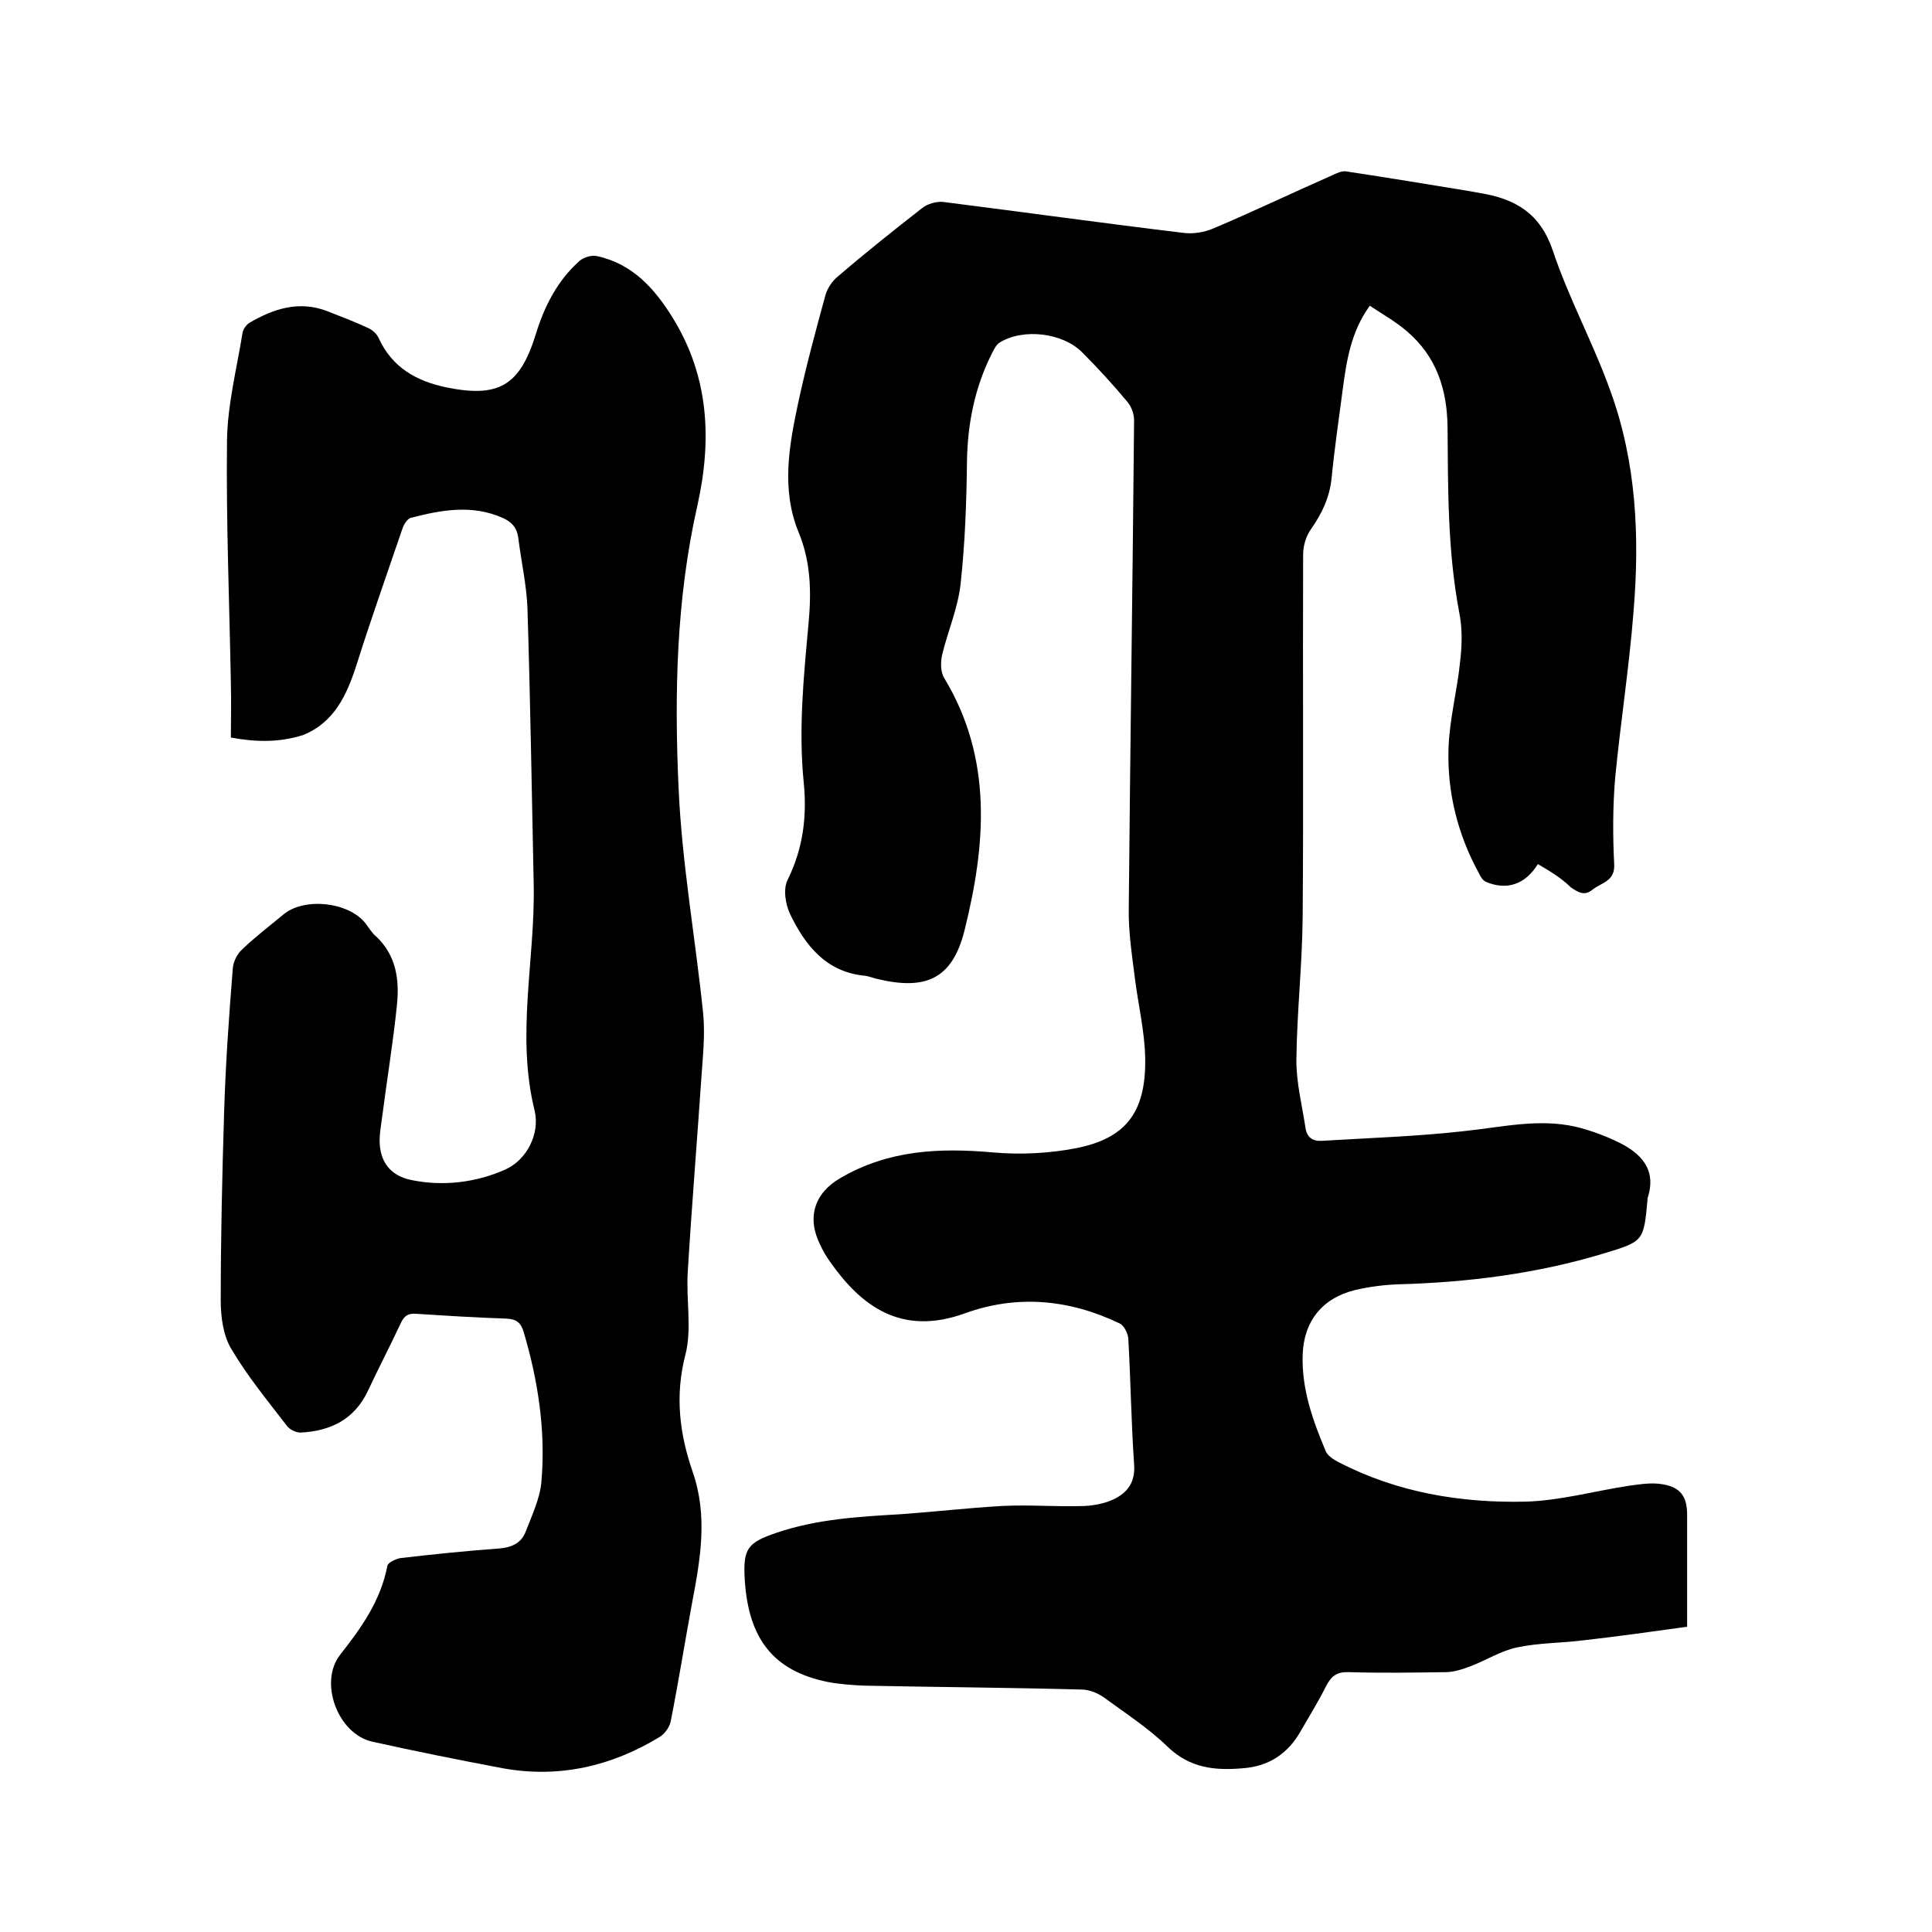
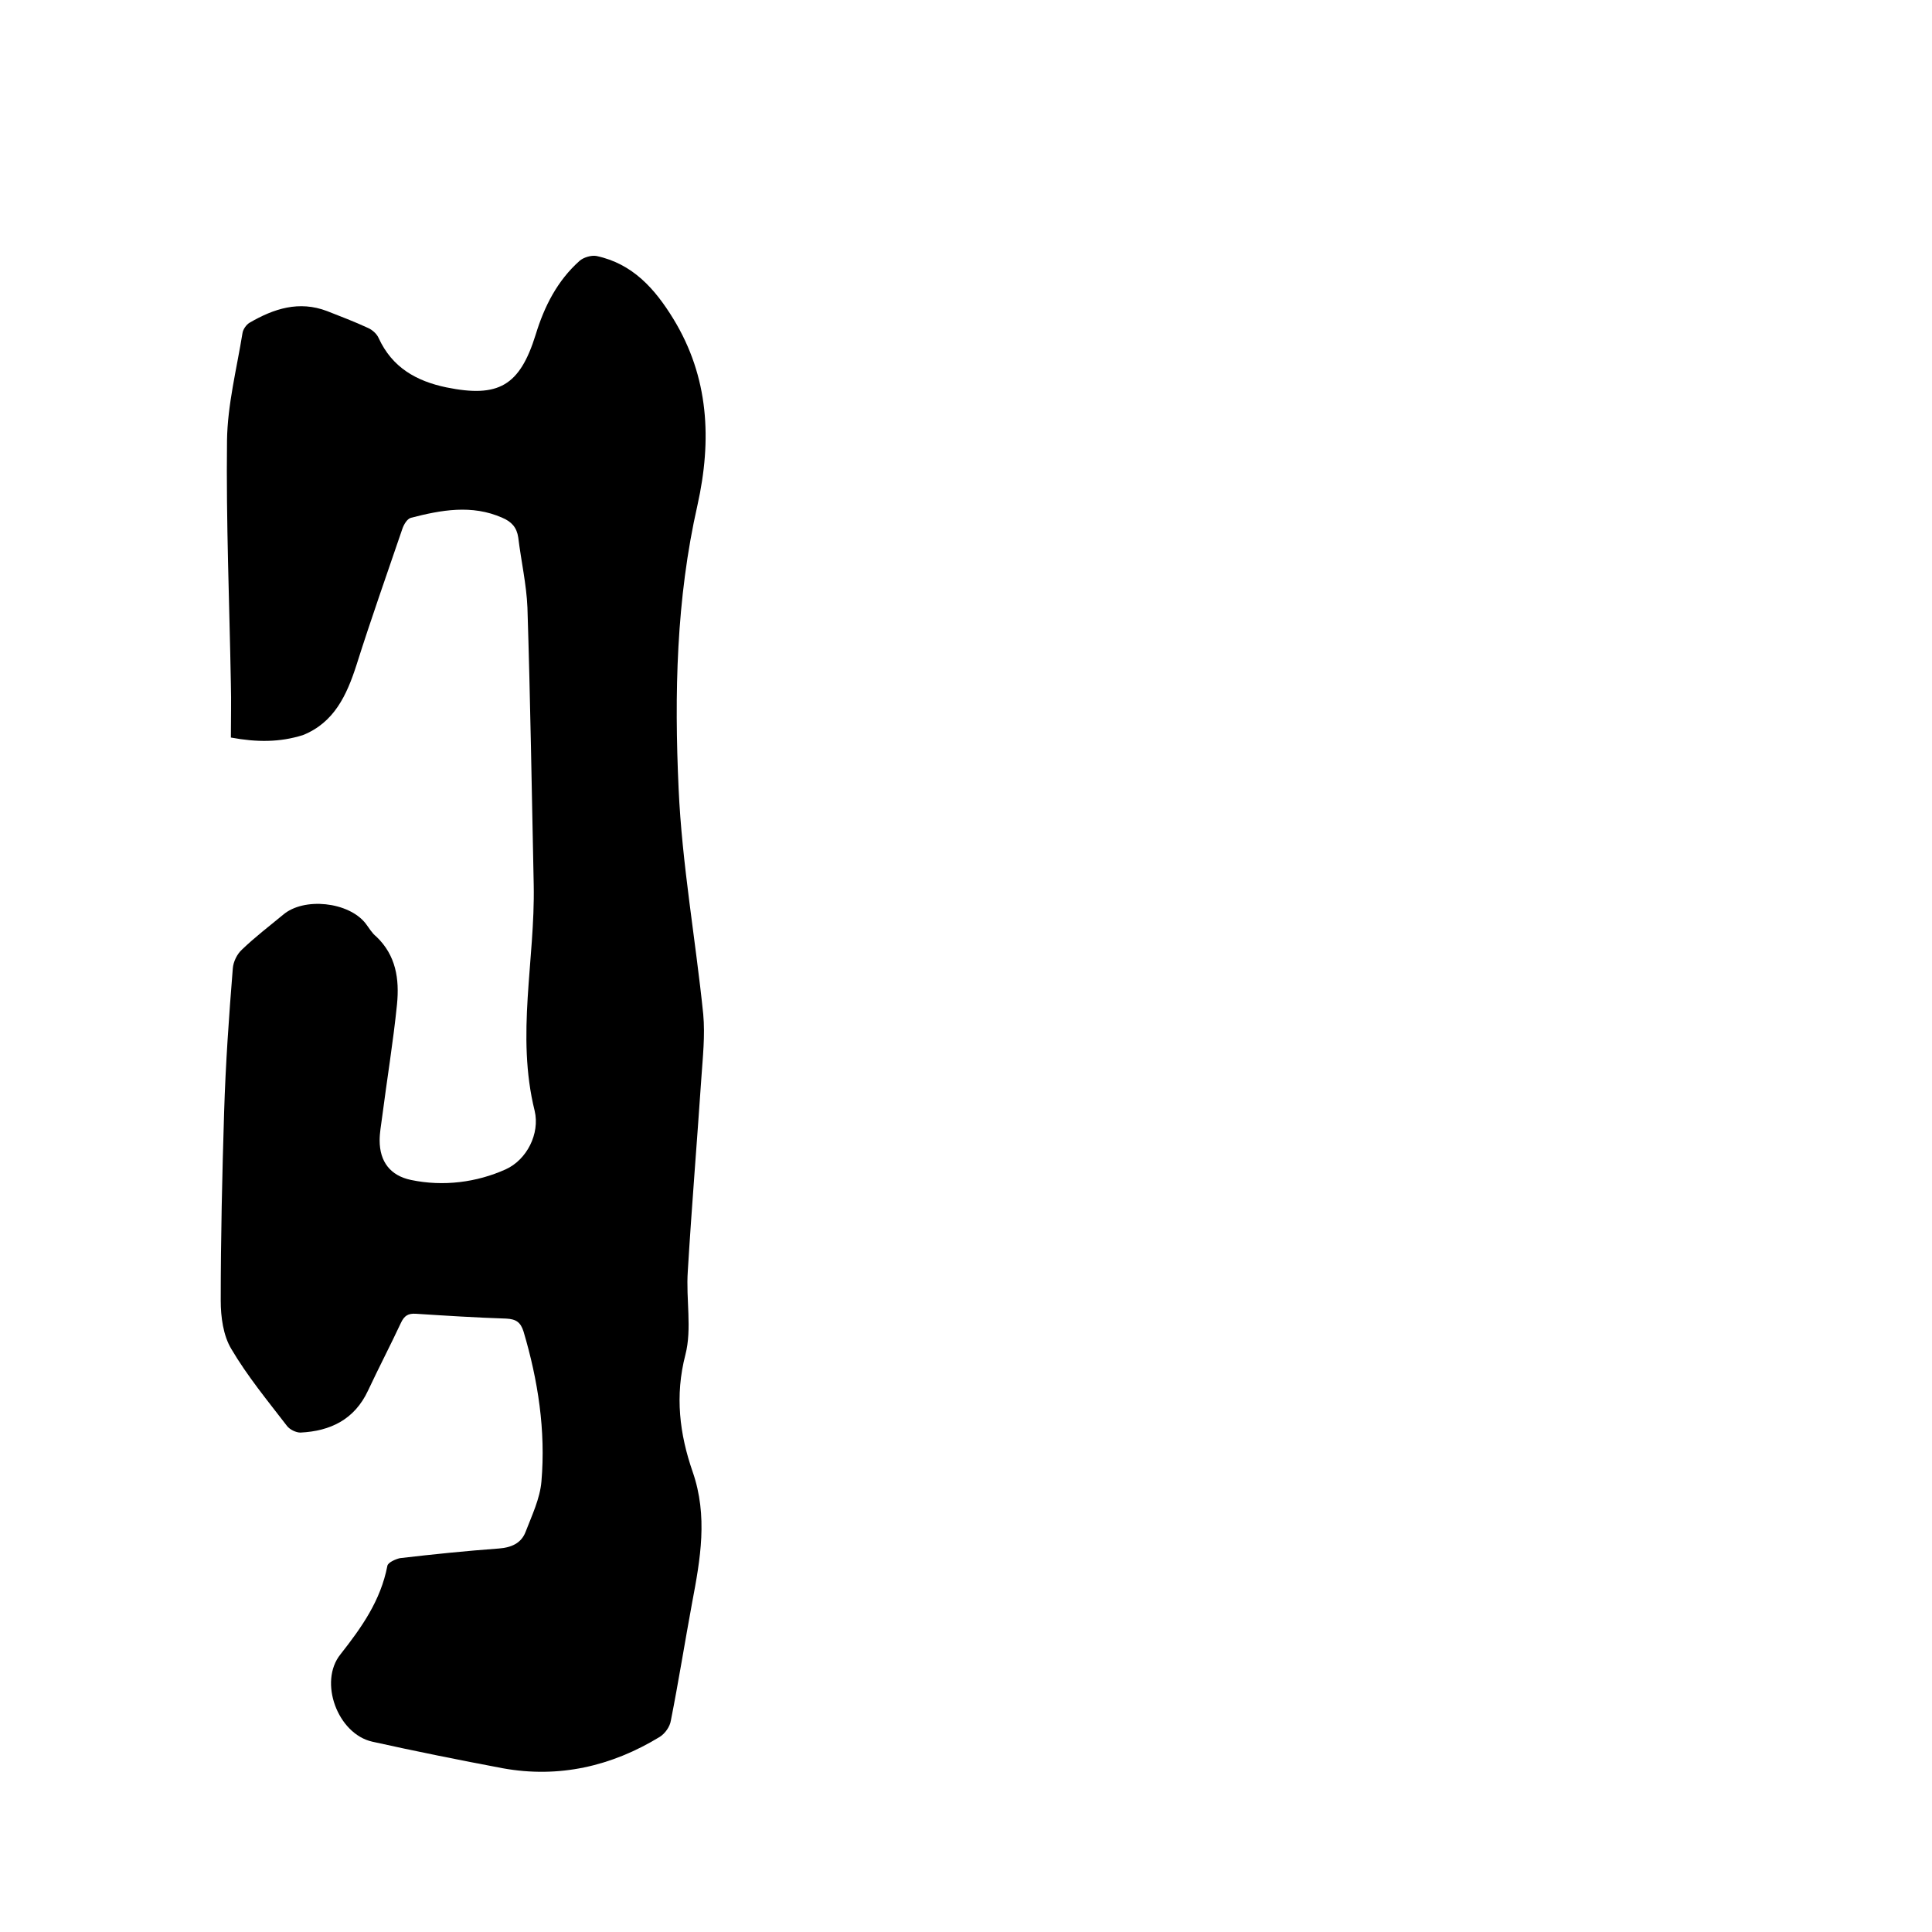
<svg xmlns="http://www.w3.org/2000/svg" enable-background="new 0 0 400 400" viewBox="0 0 400 400">
-   <path d="m318.4 178.9c-2.6 4.2-6.4 5.5-10.7 3.7-.7-.3-1.2-1.1-1.5-1.8-4.4-8-6.6-16.8-6.3-25.9.2-6 1.8-11.9 2.4-17.9.4-3.4.5-6.9-.2-10.3-2.4-12.7-2.3-25.5-2.4-38.3-.1-7.8-2.3-14.6-8.4-19.8-2.3-2-5-3.5-7.7-5.3-3.9 5.4-4.8 11.3-5.6 17.3-.8 6.1-1.7 12.2-2.3 18.3-.4 4.1-2 7.4-4.3 10.7-1 1.4-1.6 3.4-1.6 5.2-.1 25.1.1 50.2-.1 75.3-.1 9.8-1.2 19.6-1.3 29.5 0 4.7 1.2 9.3 1.9 14 .3 1.9 1.5 2.7 3.3 2.6 9.8-.6 19.6-.9 29.4-2 7.8-.8 15.5-2.7 23.3-.9 2.9.7 5.9 1.8 8.6 3.1 4.8 2.3 8.2 5.7 6.2 11.7v.3c-.8 8.6-.8 8.6-9 11.1-13.9 4.2-28.1 6-42.5 6.4-3 .1-6.1.5-9.1 1.2-6.8 1.7-10.6 6.5-10.8 13.5-.2 7.1 2.1 13.5 4.8 19.9.4.9 1.6 1.7 2.6 2.2 12.1 6.3 25.3 8.5 38.7 8.2 7.2-.2 14.3-2.2 21.5-3.3 2.3-.3 4.7-.7 6.9-.3 3.7.6 5.1 2.5 5.1 6.3v23.2c-7.2 1-14.3 2-21.4 2.8-4.6.6-9.3.5-13.9 1.5-3.3.7-6.4 2.7-9.6 3.9-1.6.6-3.4 1.2-5.1 1.2-6.7.1-13.3.2-20 0-2.4-.1-3.6.7-4.7 2.8-1.6 3.2-3.5 6.3-5.3 9.4-2.6 4.6-6.5 7.3-12 7.7-5.7.5-10.9 0-15.5-4.4-4-3.9-8.8-7-13.3-10.3-1.3-.9-3-1.6-4.6-1.6-14.9-.4-29.8-.5-44.8-.8-2.6-.1-5.3-.3-7.9-.8-11-2.3-16.2-8.8-17-21-.4-6.6.5-7.8 6.7-9.9 8.3-2.8 17-3.3 25.6-3.8 7-.5 13.9-1.3 20.9-1.7 5.7-.3 11.4.2 17.1 0 2-.1 4.2-.5 6.1-1.4 2.9-1.4 4.5-3.6 4.2-7.3-.6-8.7-.7-17.3-1.2-26-.1-1.1-.9-2.7-1.8-3.1-10.4-5-21.2-6-32-2.1-13.2 4.8-21.5-1.5-27.9-10.6-.8-1.1-1.5-2.3-2.1-3.6-2.8-5.6-1.2-10.7 4.2-13.8 9.9-5.8 20.5-6.3 31.6-5.3 5.7.5 11.7.2 17.3-.9 9.9-2 14.4-7.1 14.2-18.6-.1-5.5-1.4-10.9-2.1-16.3-.6-4.9-1.4-9.8-1.3-14.8.3-33.7.8-67.3 1.1-101 0-1.2-.5-2.7-1.3-3.7-3-3.6-6.1-7-9.4-10.3-4-4.1-12.2-5.1-17.1-2.1-.7.4-1.2 1.4-1.6 2.2-3.6 7.1-5.1 14.7-5.2 22.6-.1 8.4-.4 16.7-1.3 25-.5 5-2.6 9.8-3.8 14.7-.4 1.6-.4 3.7.4 5 10.1 16.7 8.6 34.5 4.2 52.2-2.5 10-7.9 12.5-18 10.1-.9-.2-1.8-.6-2.8-.7-7.9-.8-12.2-6.3-15.3-12.7-1-2.1-1.5-5.3-.5-7.2 3.2-6.5 4-13.2 3.3-20.1-1.1-11.1 0-22 1-32.9.6-6.5.5-12.8-2.1-19-3.6-8.9-1.9-18 0-26.9 1.6-7.4 3.6-14.8 5.6-22.1.4-1.4 1.4-2.9 2.5-3.8 5.7-4.9 11.6-9.6 17.5-14.2 1.1-.9 2.9-1.4 4.3-1.3 16.6 2.1 33.1 4.4 49.7 6.4 2.1.3 4.4-.1 6.3-.9 8.3-3.5 16.4-7.4 24.6-11 .9-.4 2-1 3-.8 8.6 1.3 17.1 2.7 25.6 4.1.7.1 1.5.3 2.2.4 7.2 1.2 12.3 4.2 14.9 11.9 3.3 9.9 8.4 19.2 11.9 29 5.4 14.8 6.1 30.2 4.8 45.8-.9 11.5-2.7 22.9-3.8 34.4-.5 5.9-.5 11.9-.2 17.8.2 3.6-2.6 3.8-4.5 5.3-1.7 1.4-3 .5-4.5-.5-1.9-1.9-4.4-3.4-6.8-4.8z" />
  <path d="m47.8 152.7c0-3.8.1-7.4 0-11.1-.3-16.8-1-33.6-.8-50.4.1-7.4 2-14.8 3.2-22.2.1-.8.8-1.8 1.5-2.2 5-2.9 10.2-4.6 16-2.4 2.8 1.1 5.7 2.2 8.5 3.5.9.4 1.8 1.2 2.2 2.1 2.8 6.1 7.8 8.9 14 10.2 10.8 2.2 15.2-.3 18.5-10.9 1.8-5.9 4.5-11.2 9.1-15.3.8-.7 2.4-1.2 3.5-1 7.5 1.6 12.1 6.8 15.9 13 7.4 12.1 8 25.1 5 38.6-4.4 19.4-4.8 39.1-3.9 58.7.7 15.6 3.5 31.1 5.1 46.7.4 4.4-.1 8.9-.4 13.3-.9 13.3-2 26.6-2.8 39.9-.4 5.8.9 11.9-.5 17.3-2.2 8.5-1.2 16.4 1.5 24.2 3.2 9.2 1.6 18.1-.1 27.1-1.5 8.1-2.8 16.3-4.4 24.4-.2 1.3-1.2 2.7-2.3 3.4-10 6.1-20.9 8.6-32.5 6.5-9-1.7-18-3.5-27-5.5-7.2-1.6-11.2-12.4-6.6-18.1 4.4-5.6 8.3-11.1 9.7-18.3.1-.7 1.7-1.4 2.6-1.6 6.8-.8 13.7-1.5 20.5-2 2.6-.2 4.6-1.1 5.5-3.4 1.3-3.4 3-6.9 3.3-10.5.9-10.5-.7-20.9-3.7-31-.6-1.9-1.5-2.6-3.6-2.7-6.2-.2-12.5-.6-18.7-1-1.6-.1-2.4.4-3.1 1.9-2.2 4.7-4.6 9.3-6.8 14-2.8 6-7.8 8.4-14 8.7-.9 0-2.2-.6-2.8-1.4-4-5.2-8.2-10.3-11.5-15.9-1.7-2.8-2.2-6.7-2.2-10 0-13 .3-26 .7-39 .3-9.9 1-19.9 1.8-29.8.1-1.4.9-3 1.9-3.9 2.7-2.6 5.6-4.8 8.5-7.2 4.3-3.7 13.6-2.7 17.1 1.8.7.9 1.3 2 2.2 2.7 4.1 3.9 4.8 8.8 4.3 14-.8 7.9-2.1 15.7-3.1 23.5-.2 1.6-.5 3.1-.5 4.7 0 4.4 2.2 7.3 6.5 8.2 6.7 1.4 13.6.5 19.6-2.2 4.4-2 7.1-7.4 6-12.1-3.9-15.7.1-31.2-.2-46.8-.4-19.1-.7-38.3-1.3-57.4-.2-4.8-1.3-9.6-1.9-14.5-.3-2.1-1.4-3.3-3.3-4.1-6.3-2.8-12.7-1.6-18.9 0-.8.2-1.5 1.4-1.8 2.3-3.2 9.4-6.5 18.7-9.5 28.2-2 6.2-4.6 11.9-11.1 14.5-4.8 1.5-9.5 1.5-14.9.5z" />
</svg>